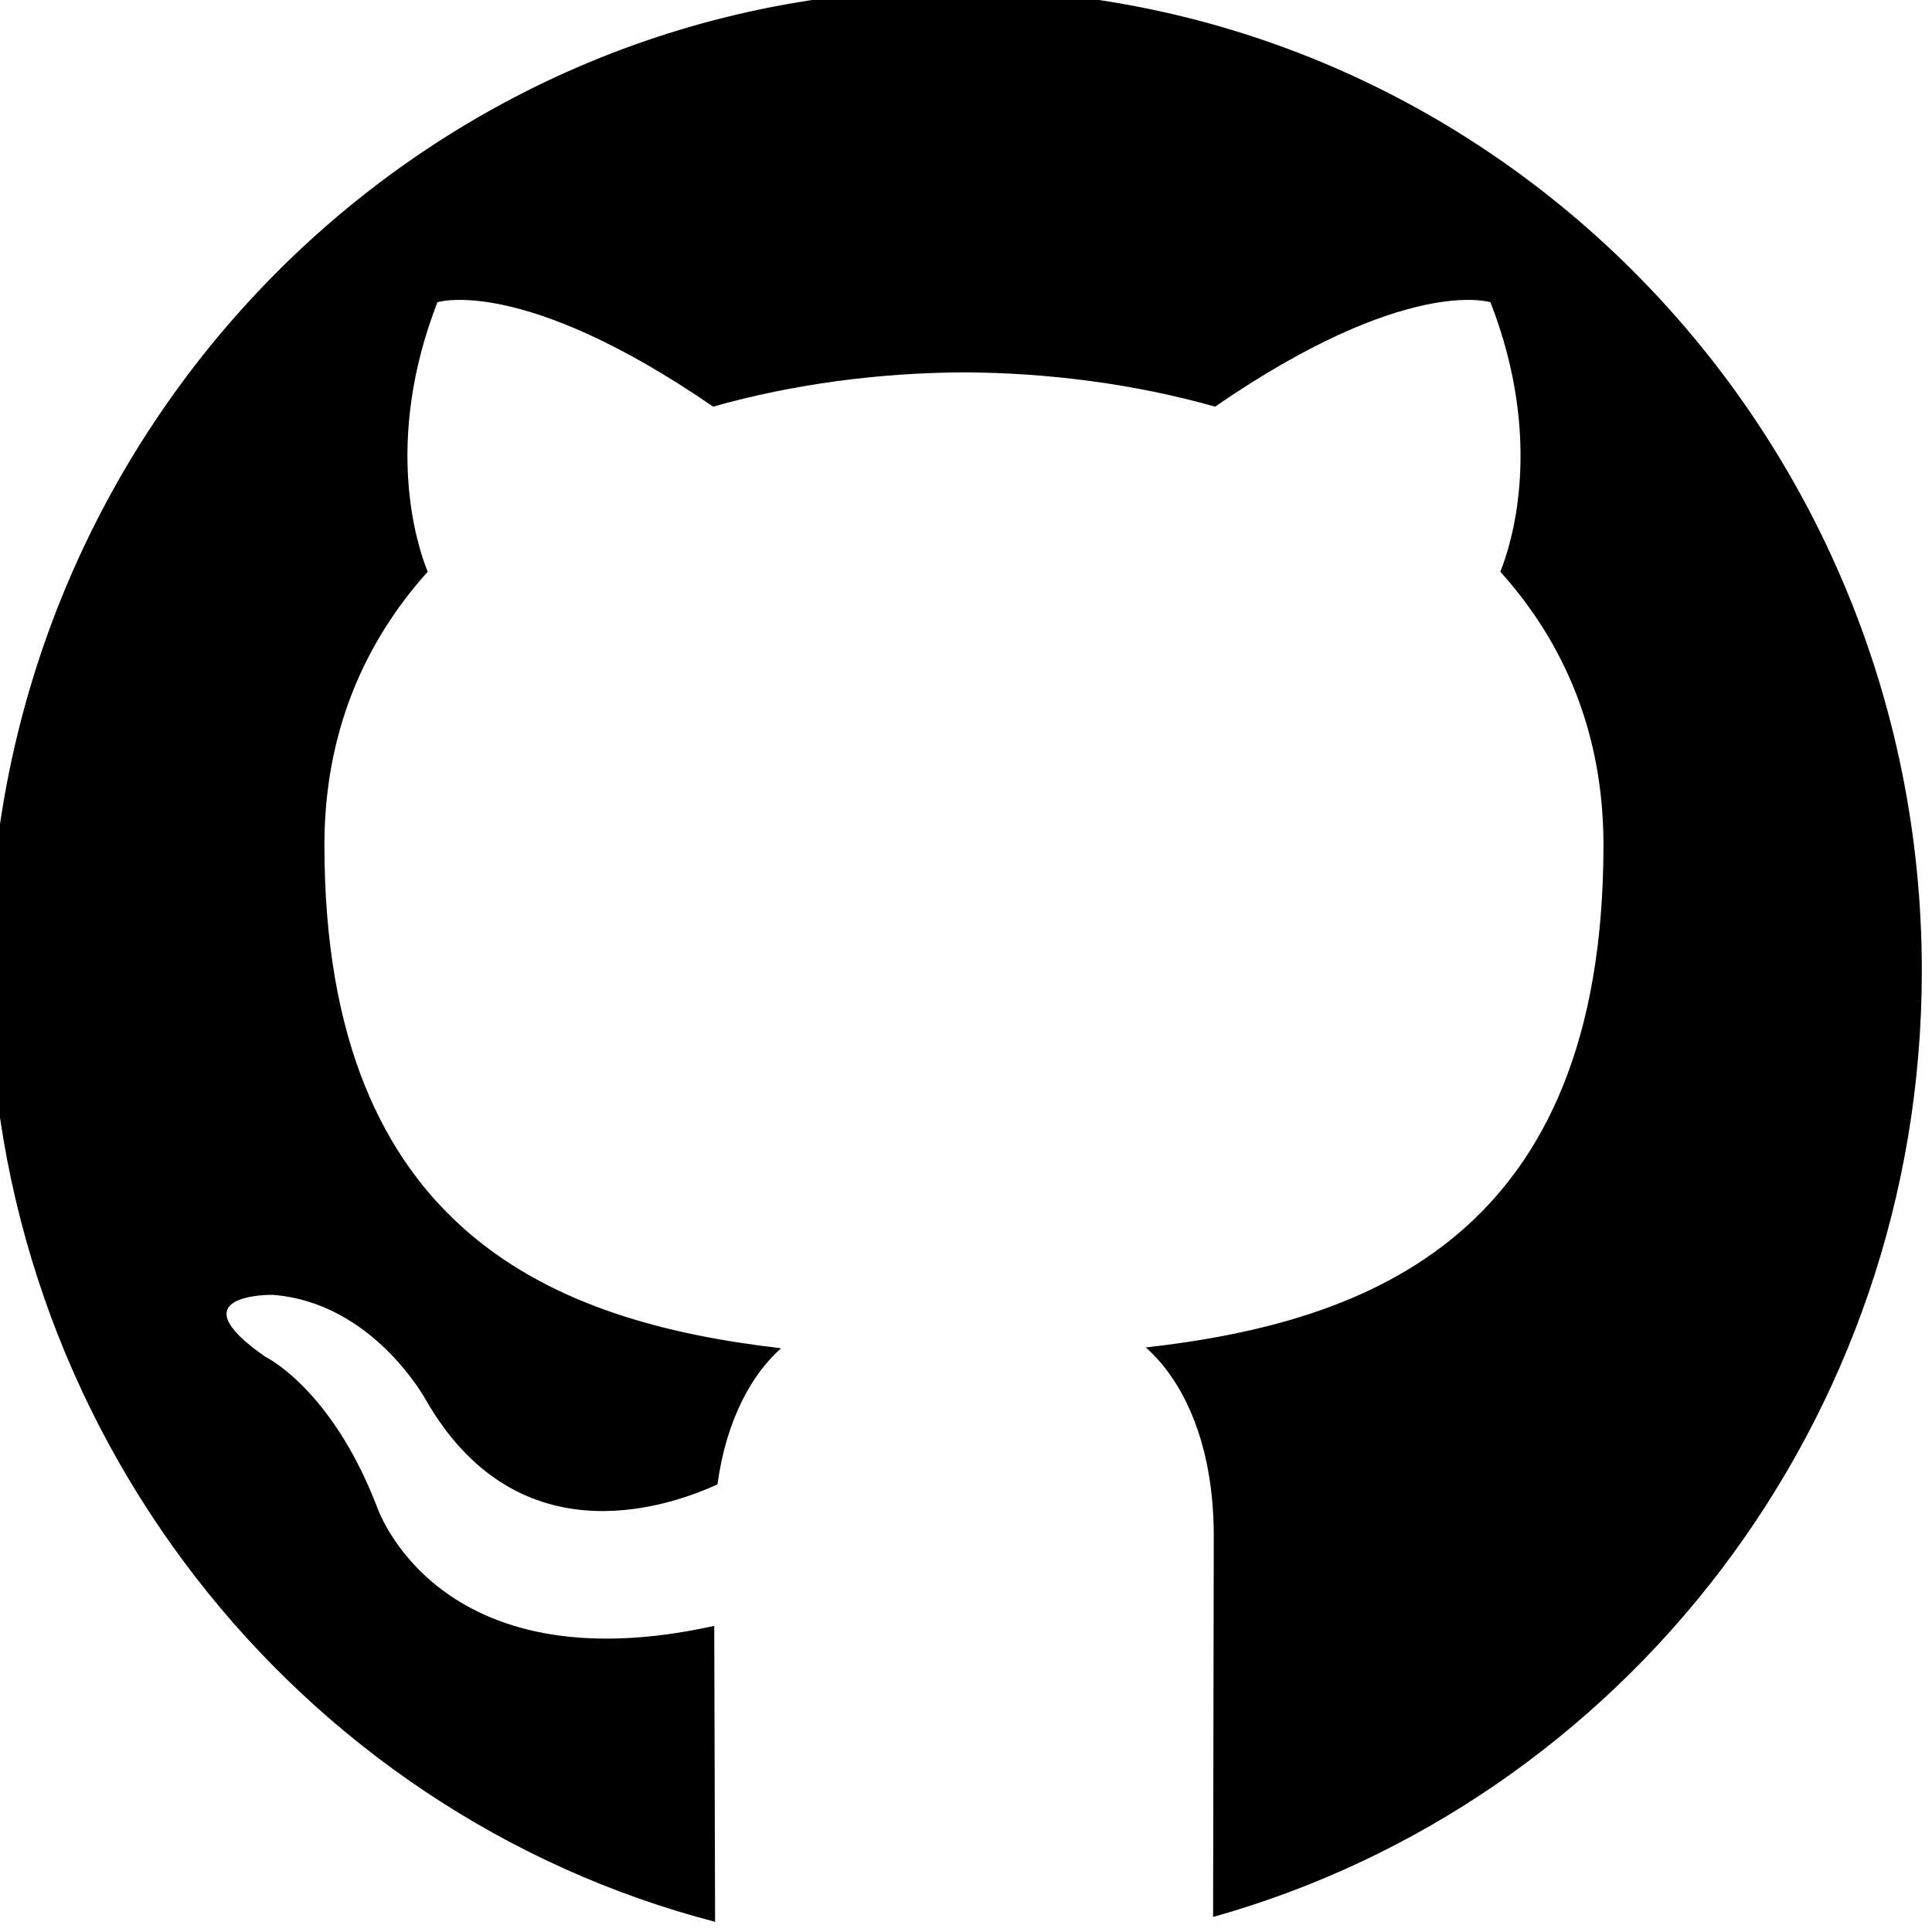
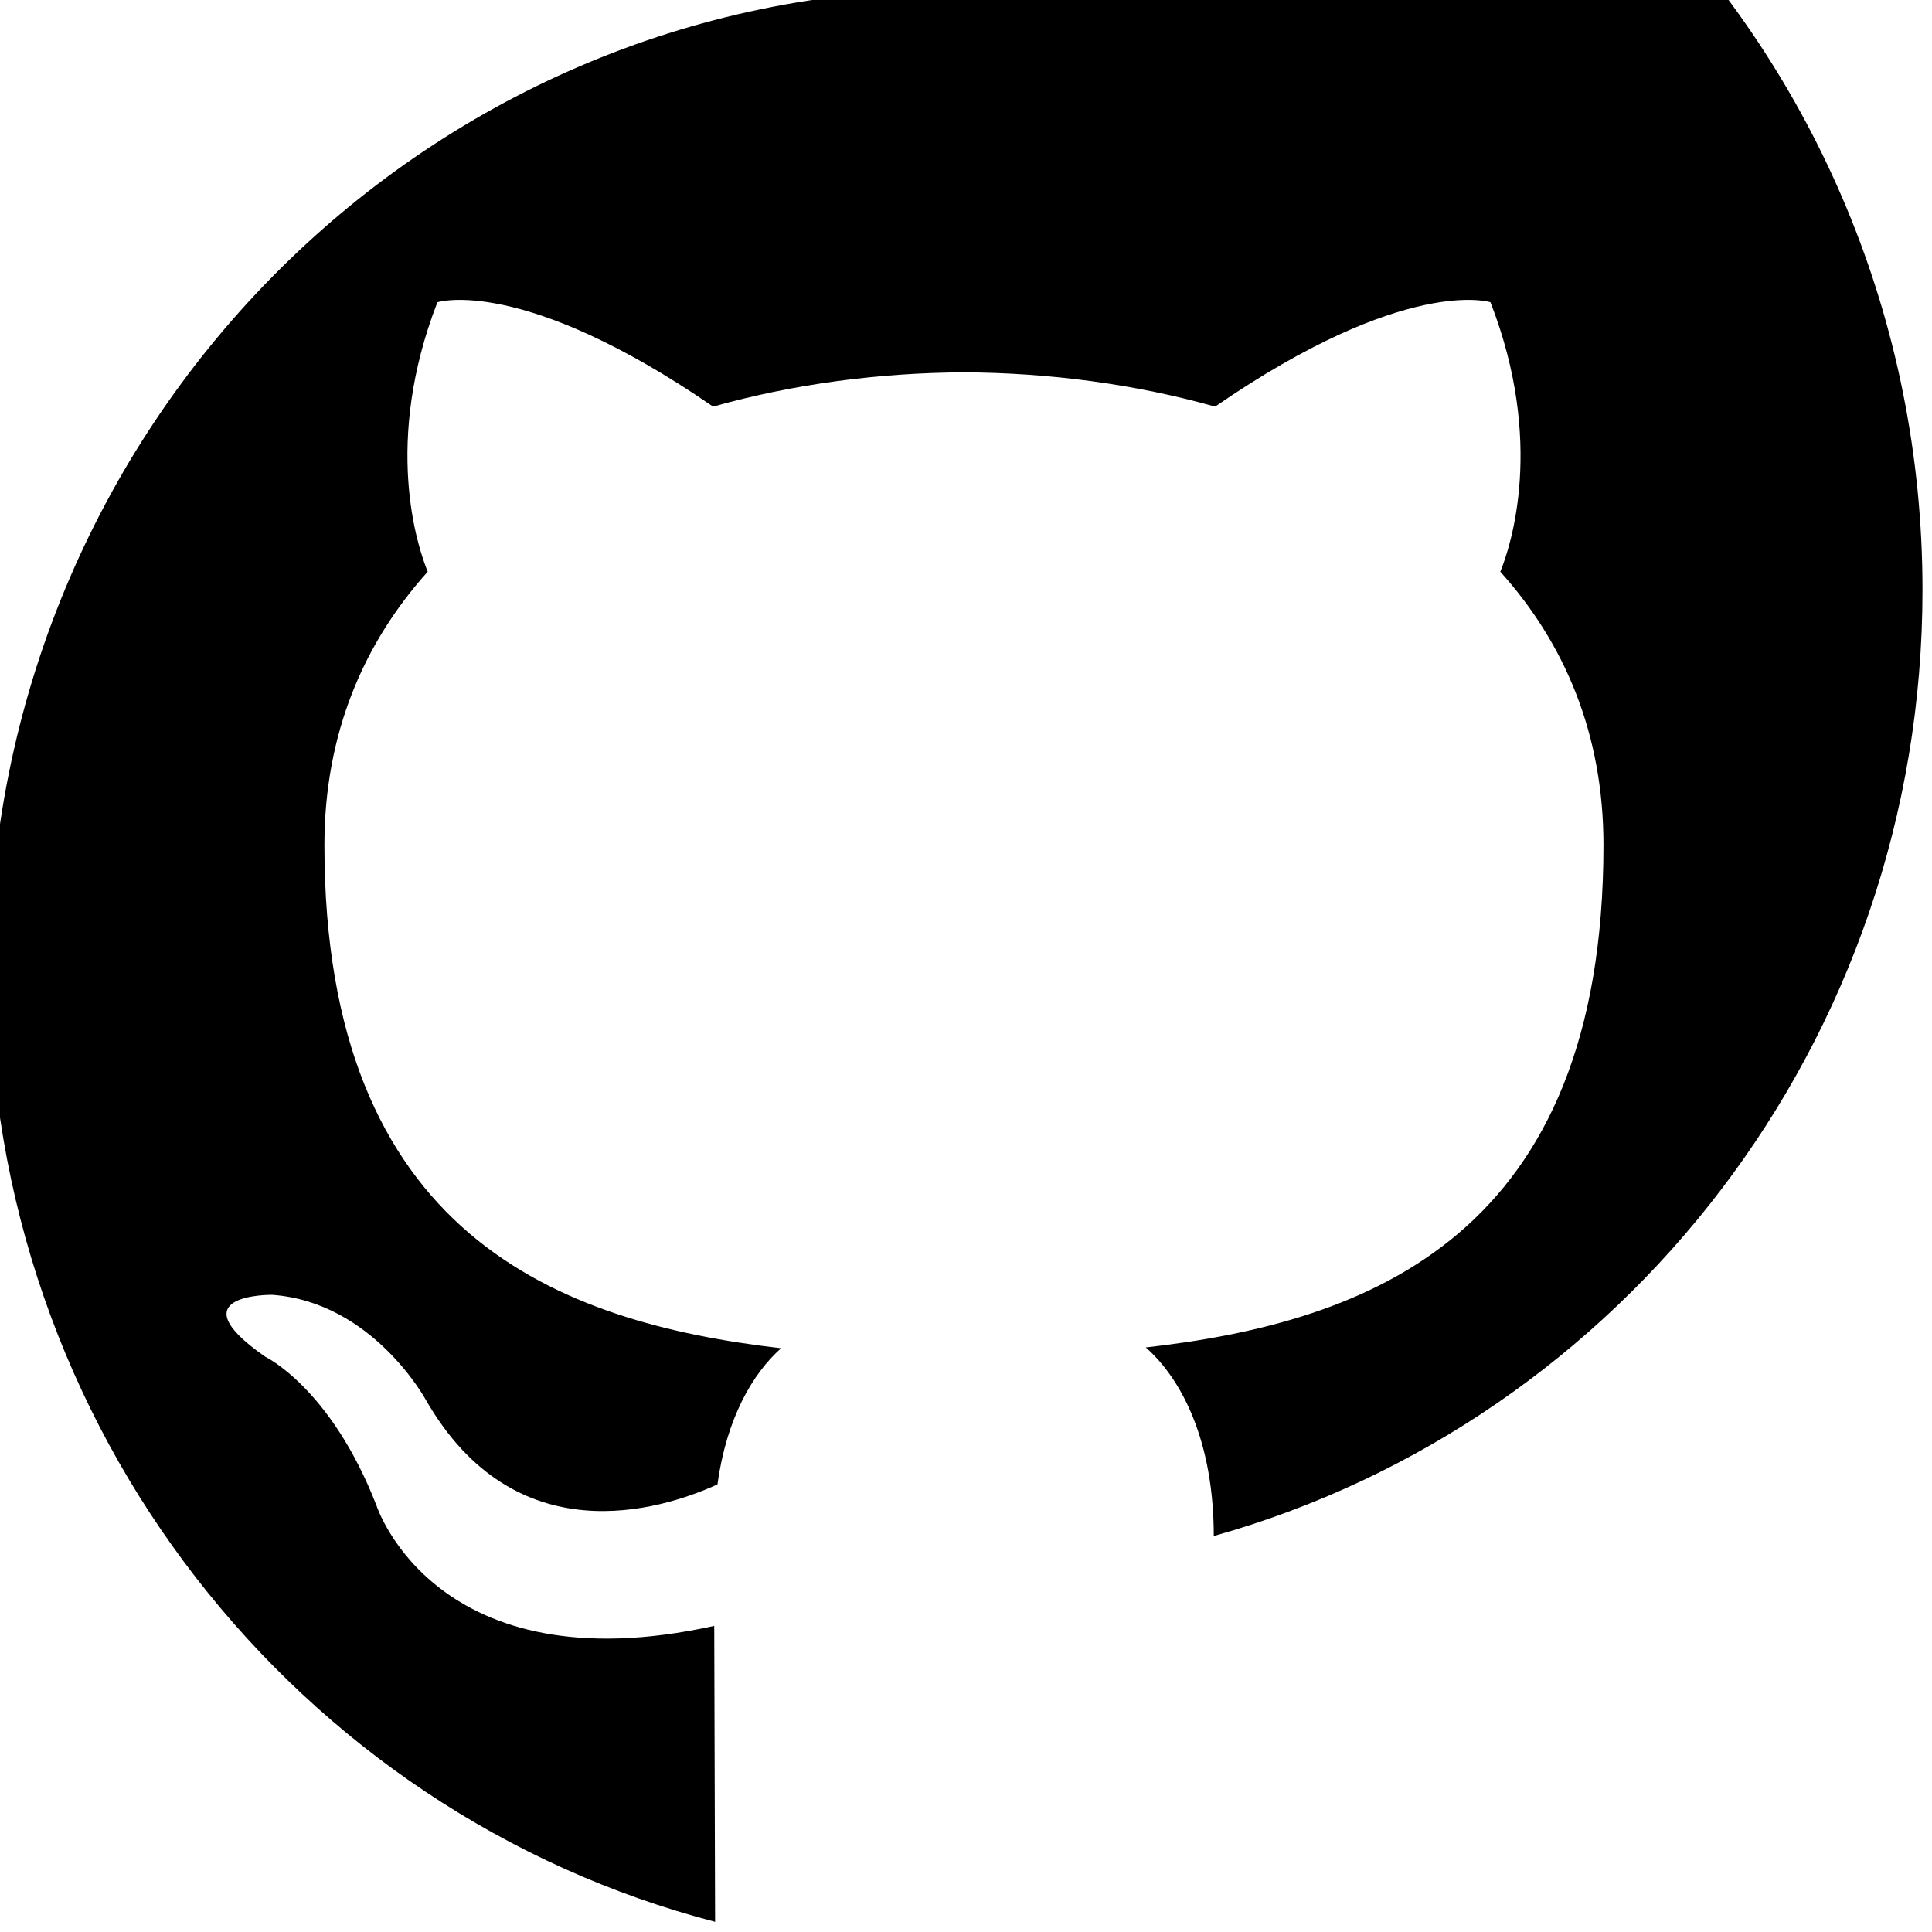
<svg xmlns="http://www.w3.org/2000/svg" width="350" height="350">
-   <path d="M173.106-1.944c-96.678 0-175.05 79.617-175.05 177.827 0 82.935 55.888 152.605 131.49 172.273l-.156-53.612c-50.516 11.16-61.174-21.765-61.174-21.765-8.258-21.321-20.162-26.993-20.162-26.993-16.478-11.448 1.241-11.215 1.241-11.215 18.232 1.299 27.837 19.01 27.837 19.01 16.194 28.199 42.479 20.045 52.842 15.334 1.63-11.919 6.333-20.061 11.53-24.666-40.332-4.664-82.733-20.481-82.733-91.162 0-20.139 7.095-36.593 18.711-49.512-1.887-4.649-8.103-23.41 1.758-48.819 0 0 15.249-4.956 49.948 18.909 14.486-4.088 30.019-6.138 45.451-6.208 15.432.07 30.976 2.12 45.49 6.208 34.66-23.865 49.885-18.909 49.885-18.909 9.884 25.409 3.668 44.171 1.782 48.82 11.643 12.919 18.688 29.373 18.688 49.512 0 70.852-42.479 86.447-82.915 91.018 6.512 5.726 12.316 16.949 12.316 34.158l-.121 69.009c74.015-20.749 128.393-89.598 128.393-171.39 0-98.211-78.372-177.827-175.05-177.827z" />
+   <path d="M173.106-1.944c-96.678 0-175.05 79.617-175.05 177.827 0 82.935 55.888 152.605 131.49 172.273l-.156-53.612c-50.516 11.16-61.174-21.765-61.174-21.765-8.258-21.321-20.162-26.993-20.162-26.993-16.478-11.448 1.241-11.215 1.241-11.215 18.232 1.299 27.837 19.01 27.837 19.01 16.194 28.199 42.479 20.045 52.842 15.334 1.63-11.919 6.333-20.061 11.53-24.666-40.332-4.664-82.733-20.481-82.733-91.162 0-20.139 7.095-36.593 18.711-49.512-1.887-4.649-8.103-23.41 1.758-48.819 0 0 15.249-4.956 49.948 18.909 14.486-4.088 30.019-6.138 45.451-6.208 15.432.07 30.976 2.12 45.49 6.208 34.66-23.865 49.885-18.909 49.885-18.909 9.884 25.409 3.668 44.171 1.782 48.82 11.643 12.919 18.688 29.373 18.688 49.512 0 70.852-42.479 86.447-82.915 91.018 6.512 5.726 12.316 16.949 12.316 34.158c74.015-20.749 128.393-89.598 128.393-171.39 0-98.211-78.372-177.827-175.05-177.827z" />
</svg>